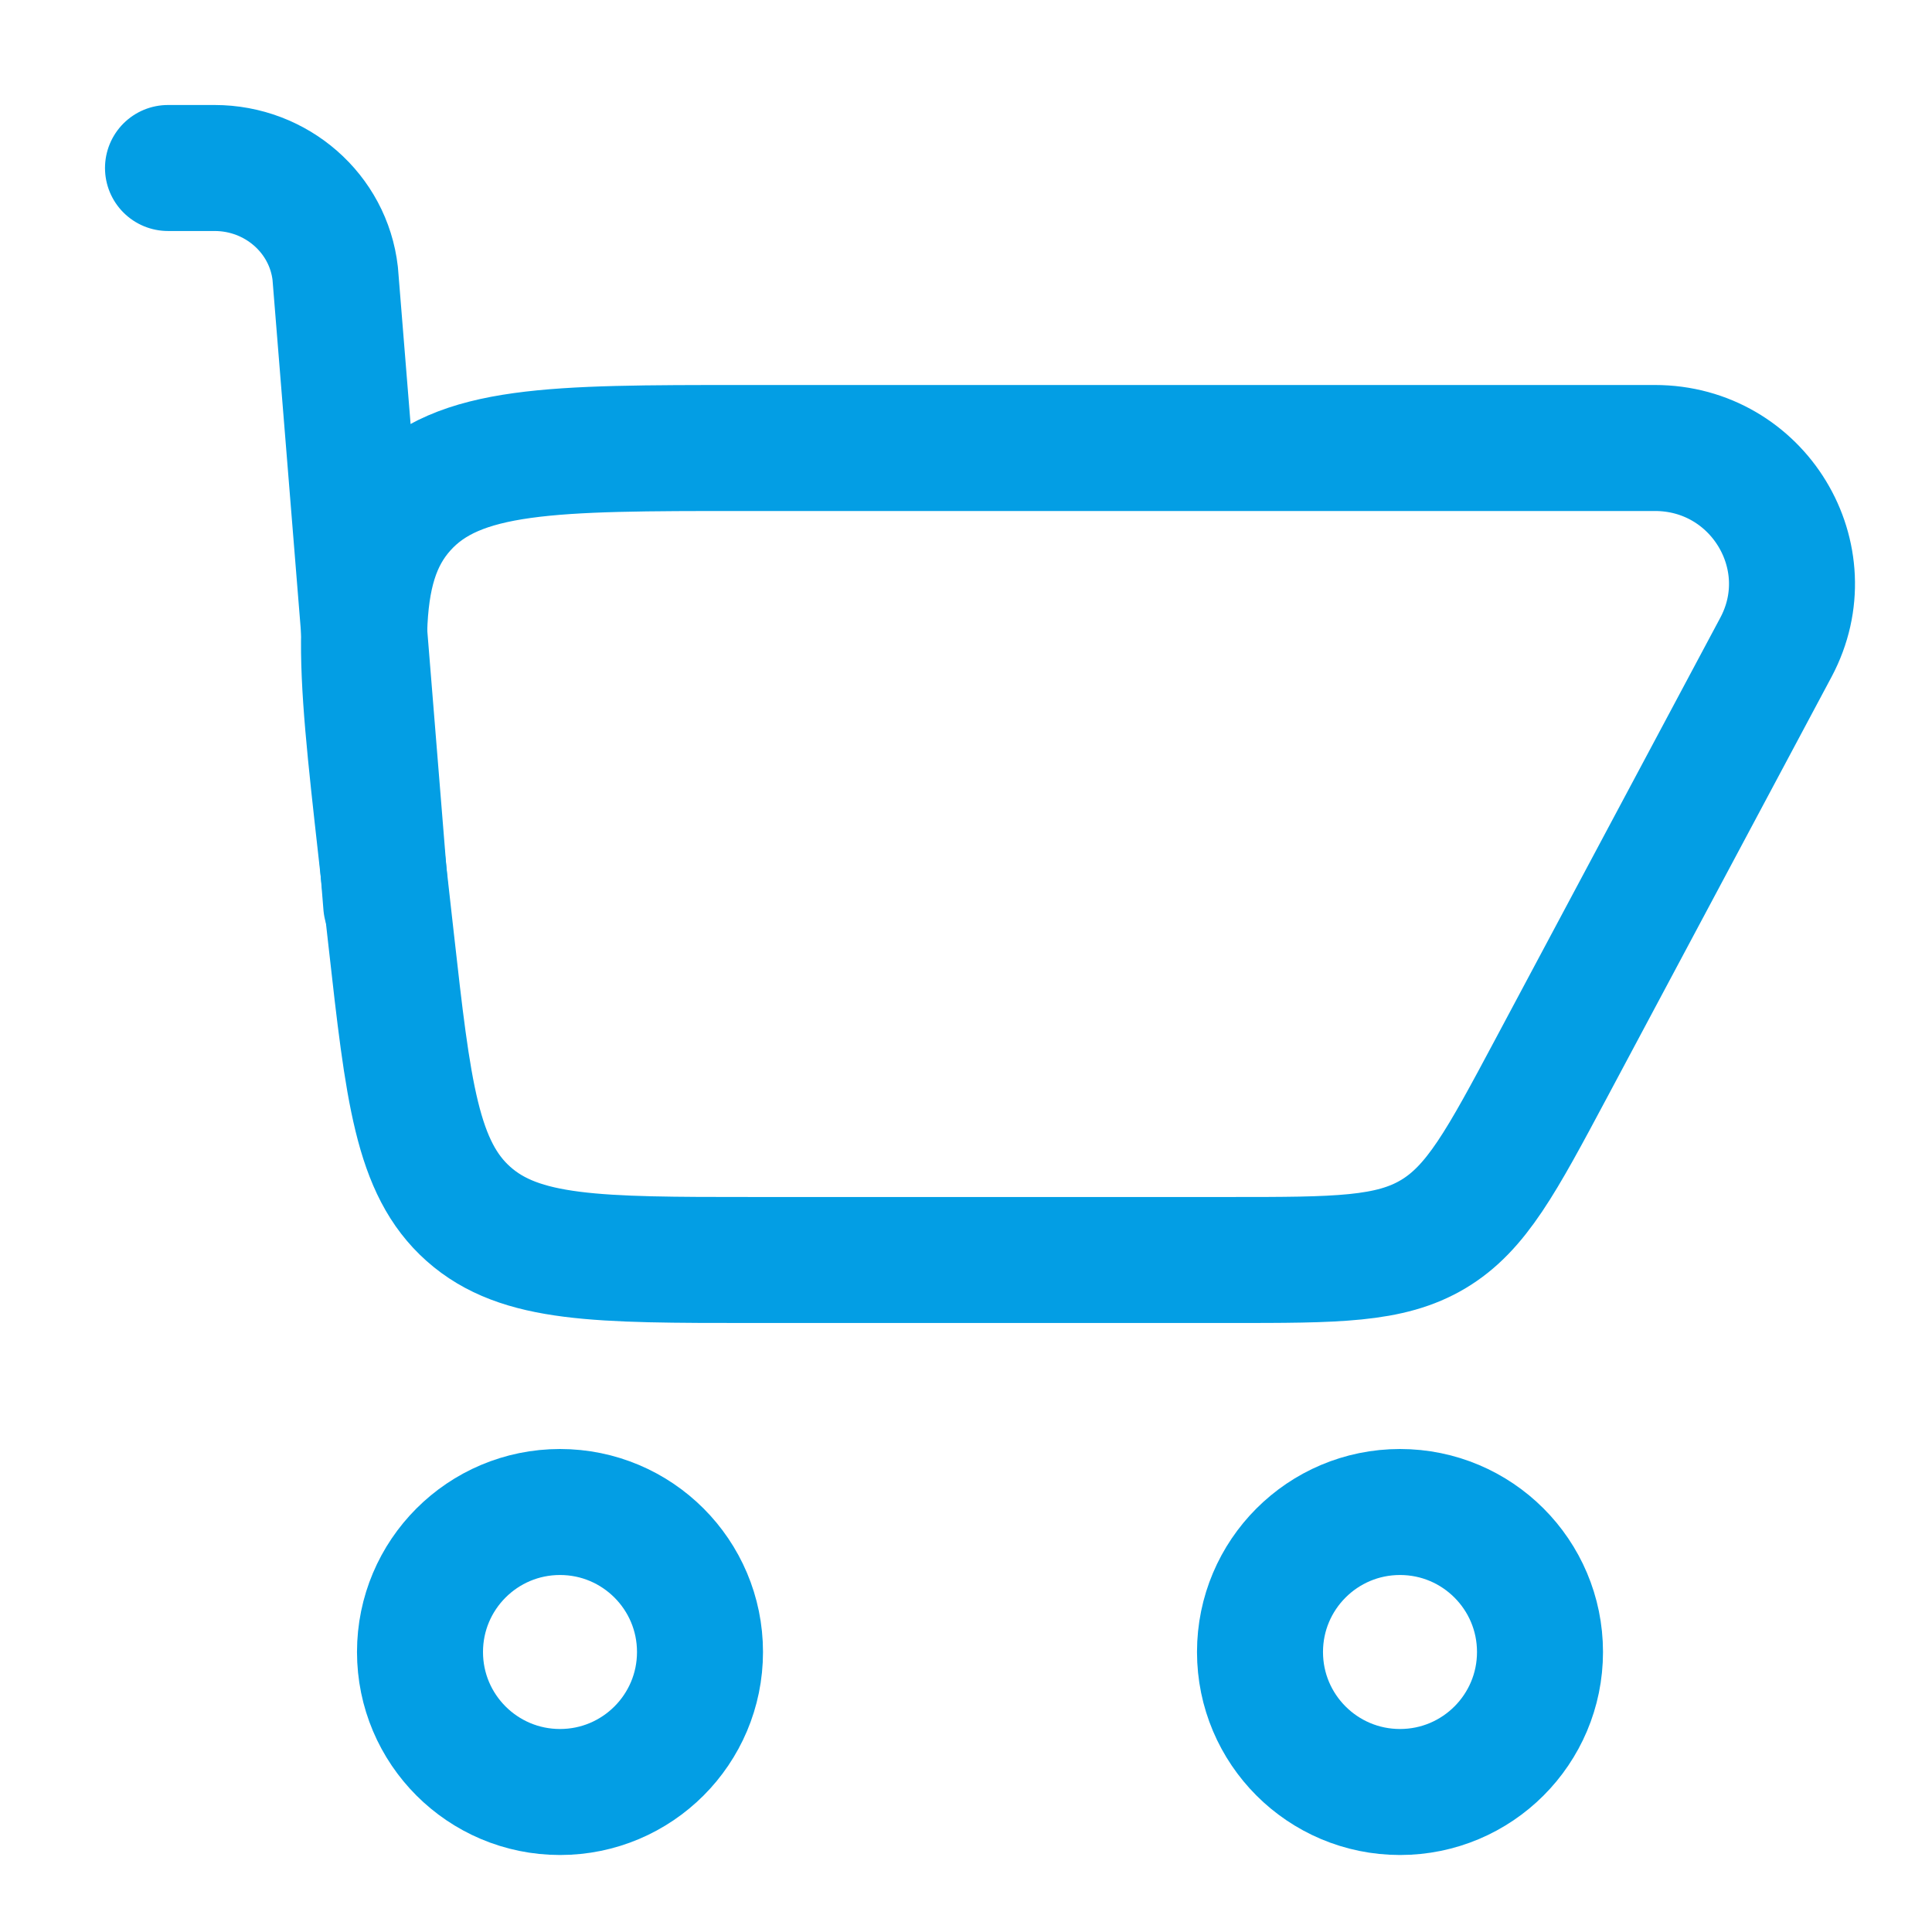
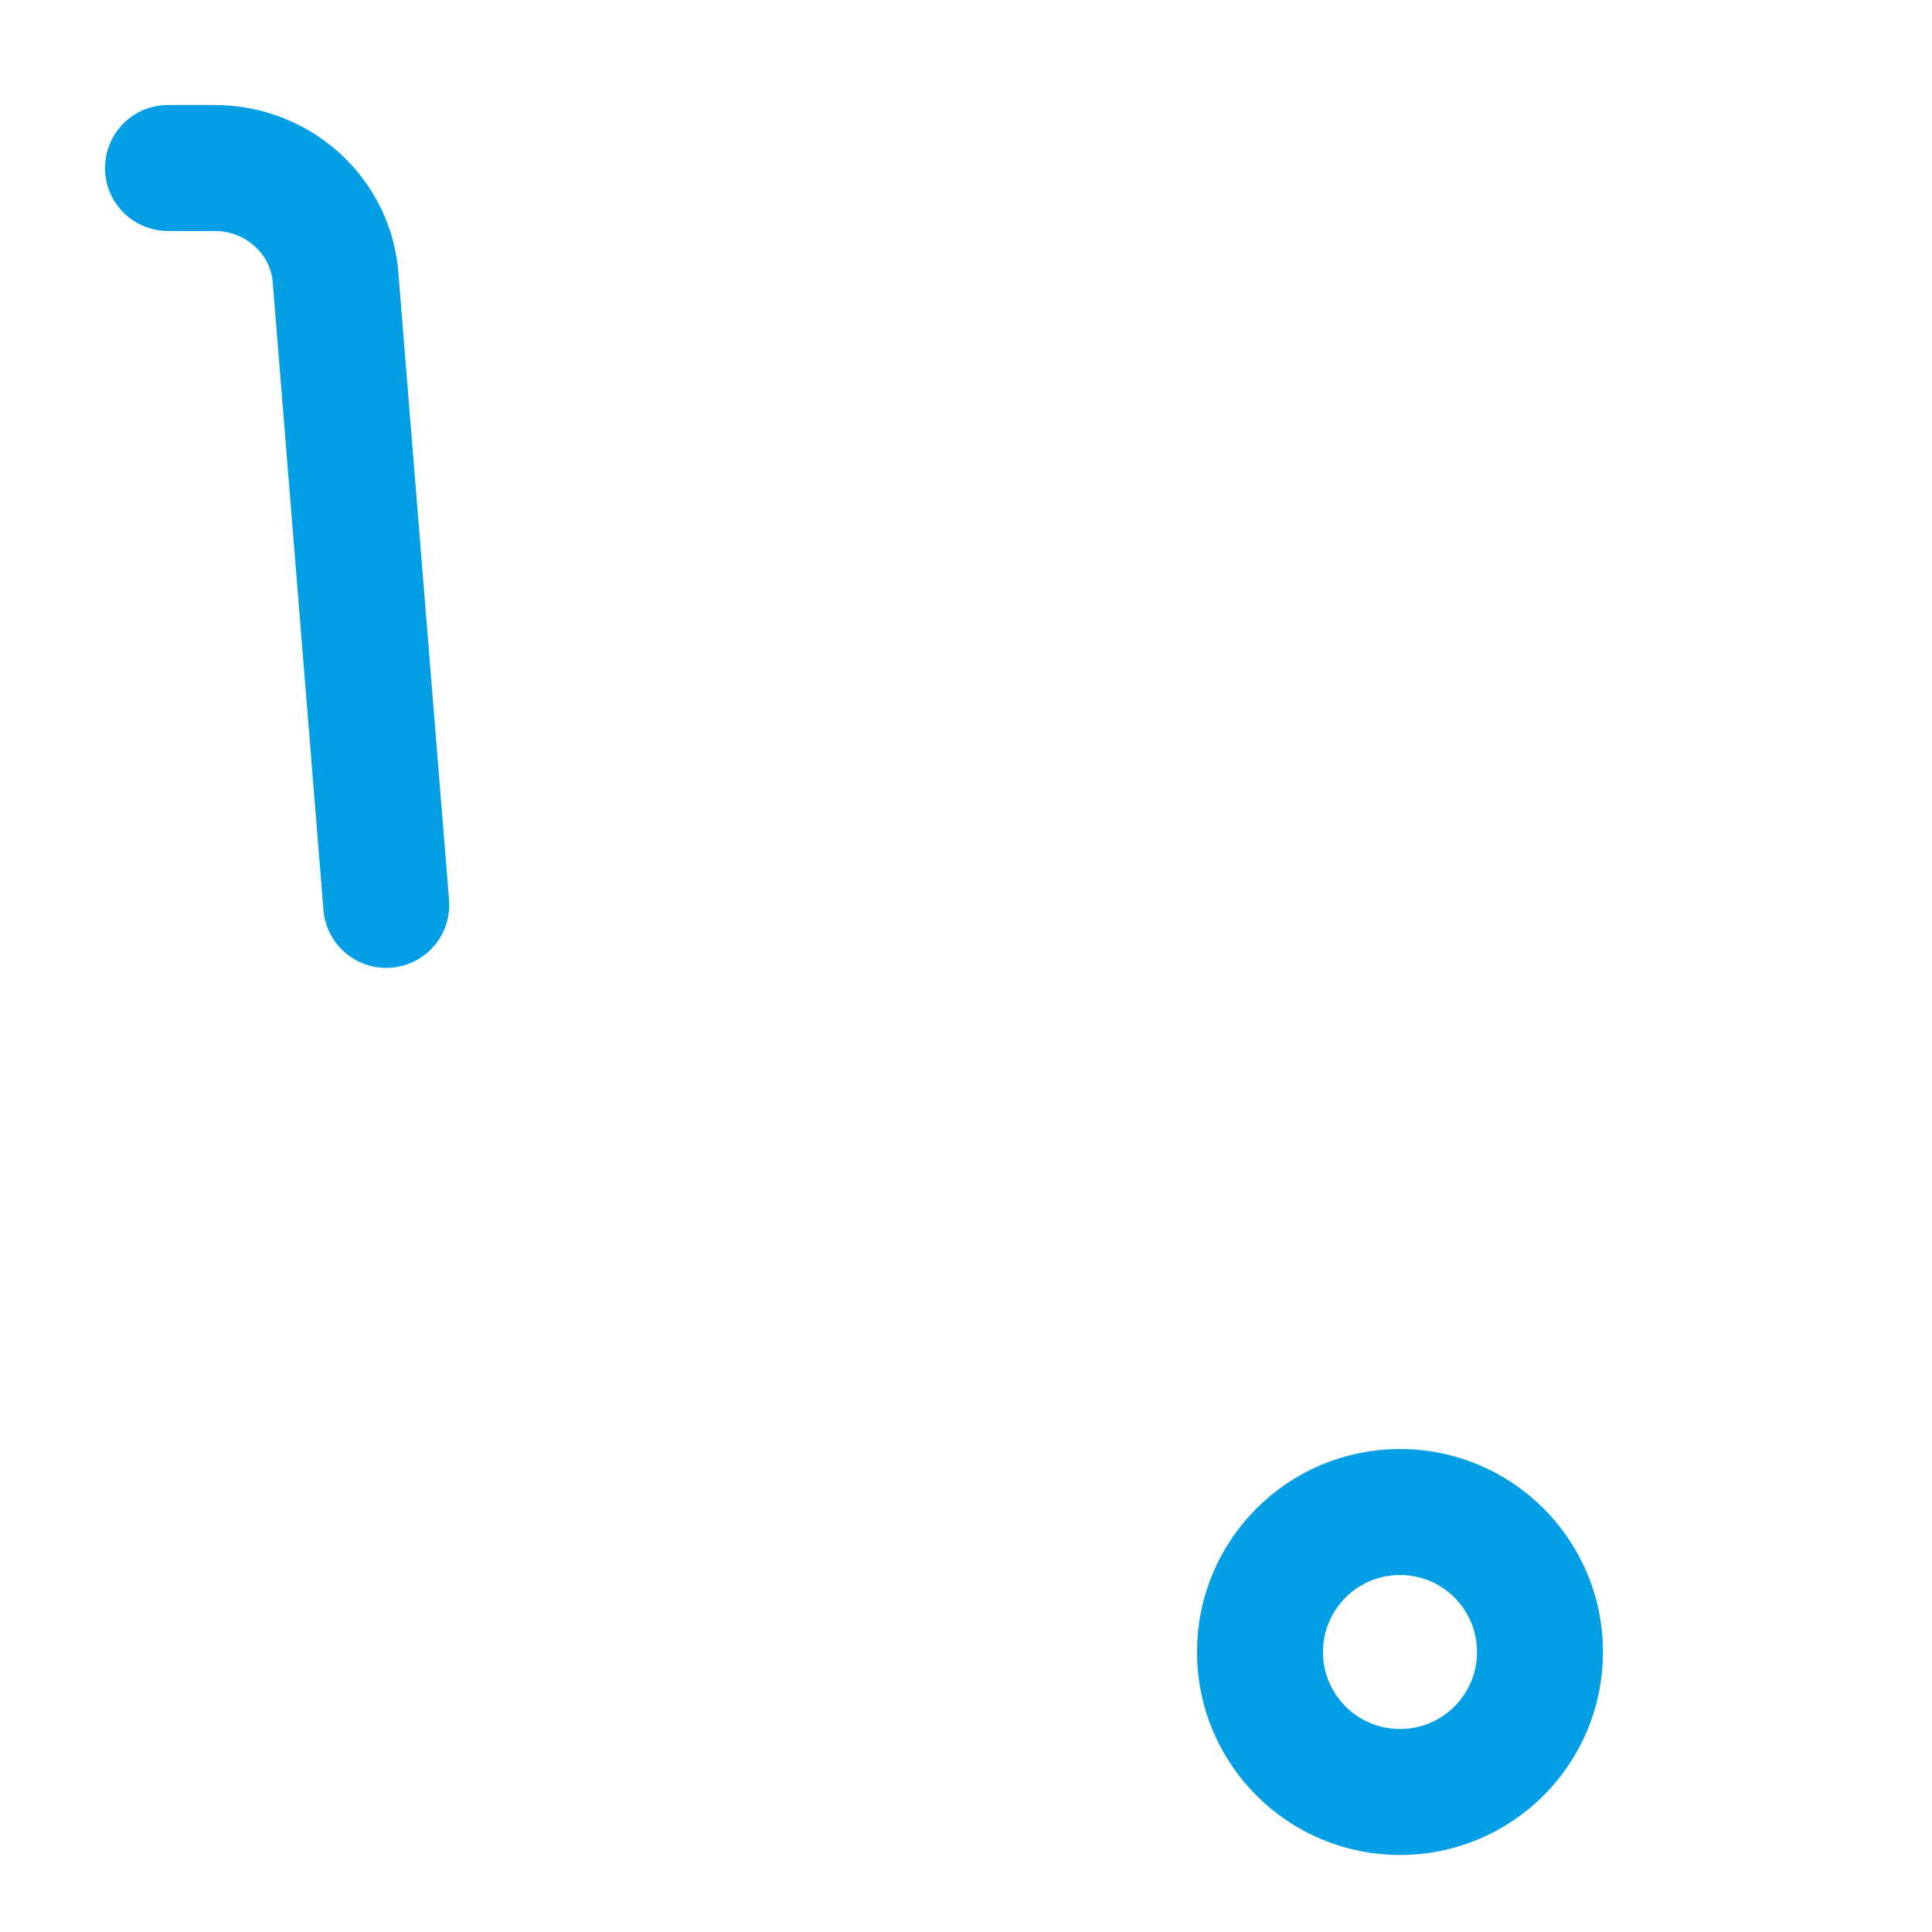
<svg xmlns="http://www.w3.org/2000/svg" width="138px" height="138px" viewBox="0 0 138 138">
  <title>Frame Copia 5</title>
  <g id="Frame-Copia-5" stroke="none" fill="none" fill-rule="evenodd" stroke-width="1">
    <g id="shopping-cart-svgrepo-com-(3)" transform="translate(12, 12)" stroke="#039EE4">
-       <path d="M15.935,55.069 C17.157,65.977 17.767,71.43 21.467,74.715 C25.167,78 30.699,78 41.762,78 L42.579,78 L67.037,78 L75.849,78 C83.471,78 87.281,78 90.374,76.153 C93.466,74.306 95.249,70.965 98.815,64.284 L114.85,34.239 C118.298,27.778 113.577,20 106.208,20 L106.208,20 L42.579,20 L41.041,20 C27.491,20 20.716,20 16.842,24.293 C12.968,28.586 13.717,35.265 15.213,48.624 L15.935,55.069 Z" id="Path" stroke-width="9" stroke-linejoin="round" />
      <path d="M0,0 L3.326,0 C7.744,0 11.456,3.246 11.944,7.537 L15.589,52.636" id="Path" stroke-width="9" stroke-linecap="round" stroke-linejoin="round" />
-       <path d="M38,106 C38,111.523 33.523,116 28,116 C22.477,116 18,111.523 18,106 C18,100.477 22.477,96 28,96 C33.523,96 38,100.477 38,106 Z" id="Path" stroke-width="9" />
      <path d="M98,106 C98,111.523 93.523,116 88,116 C82.477,116 78,111.523 78,106 C78,100.477 82.477,96 88,96 C93.523,96 98,100.477 98,106 Z" id="Path" stroke-width="9" />
    </g>
  </g>
</svg>